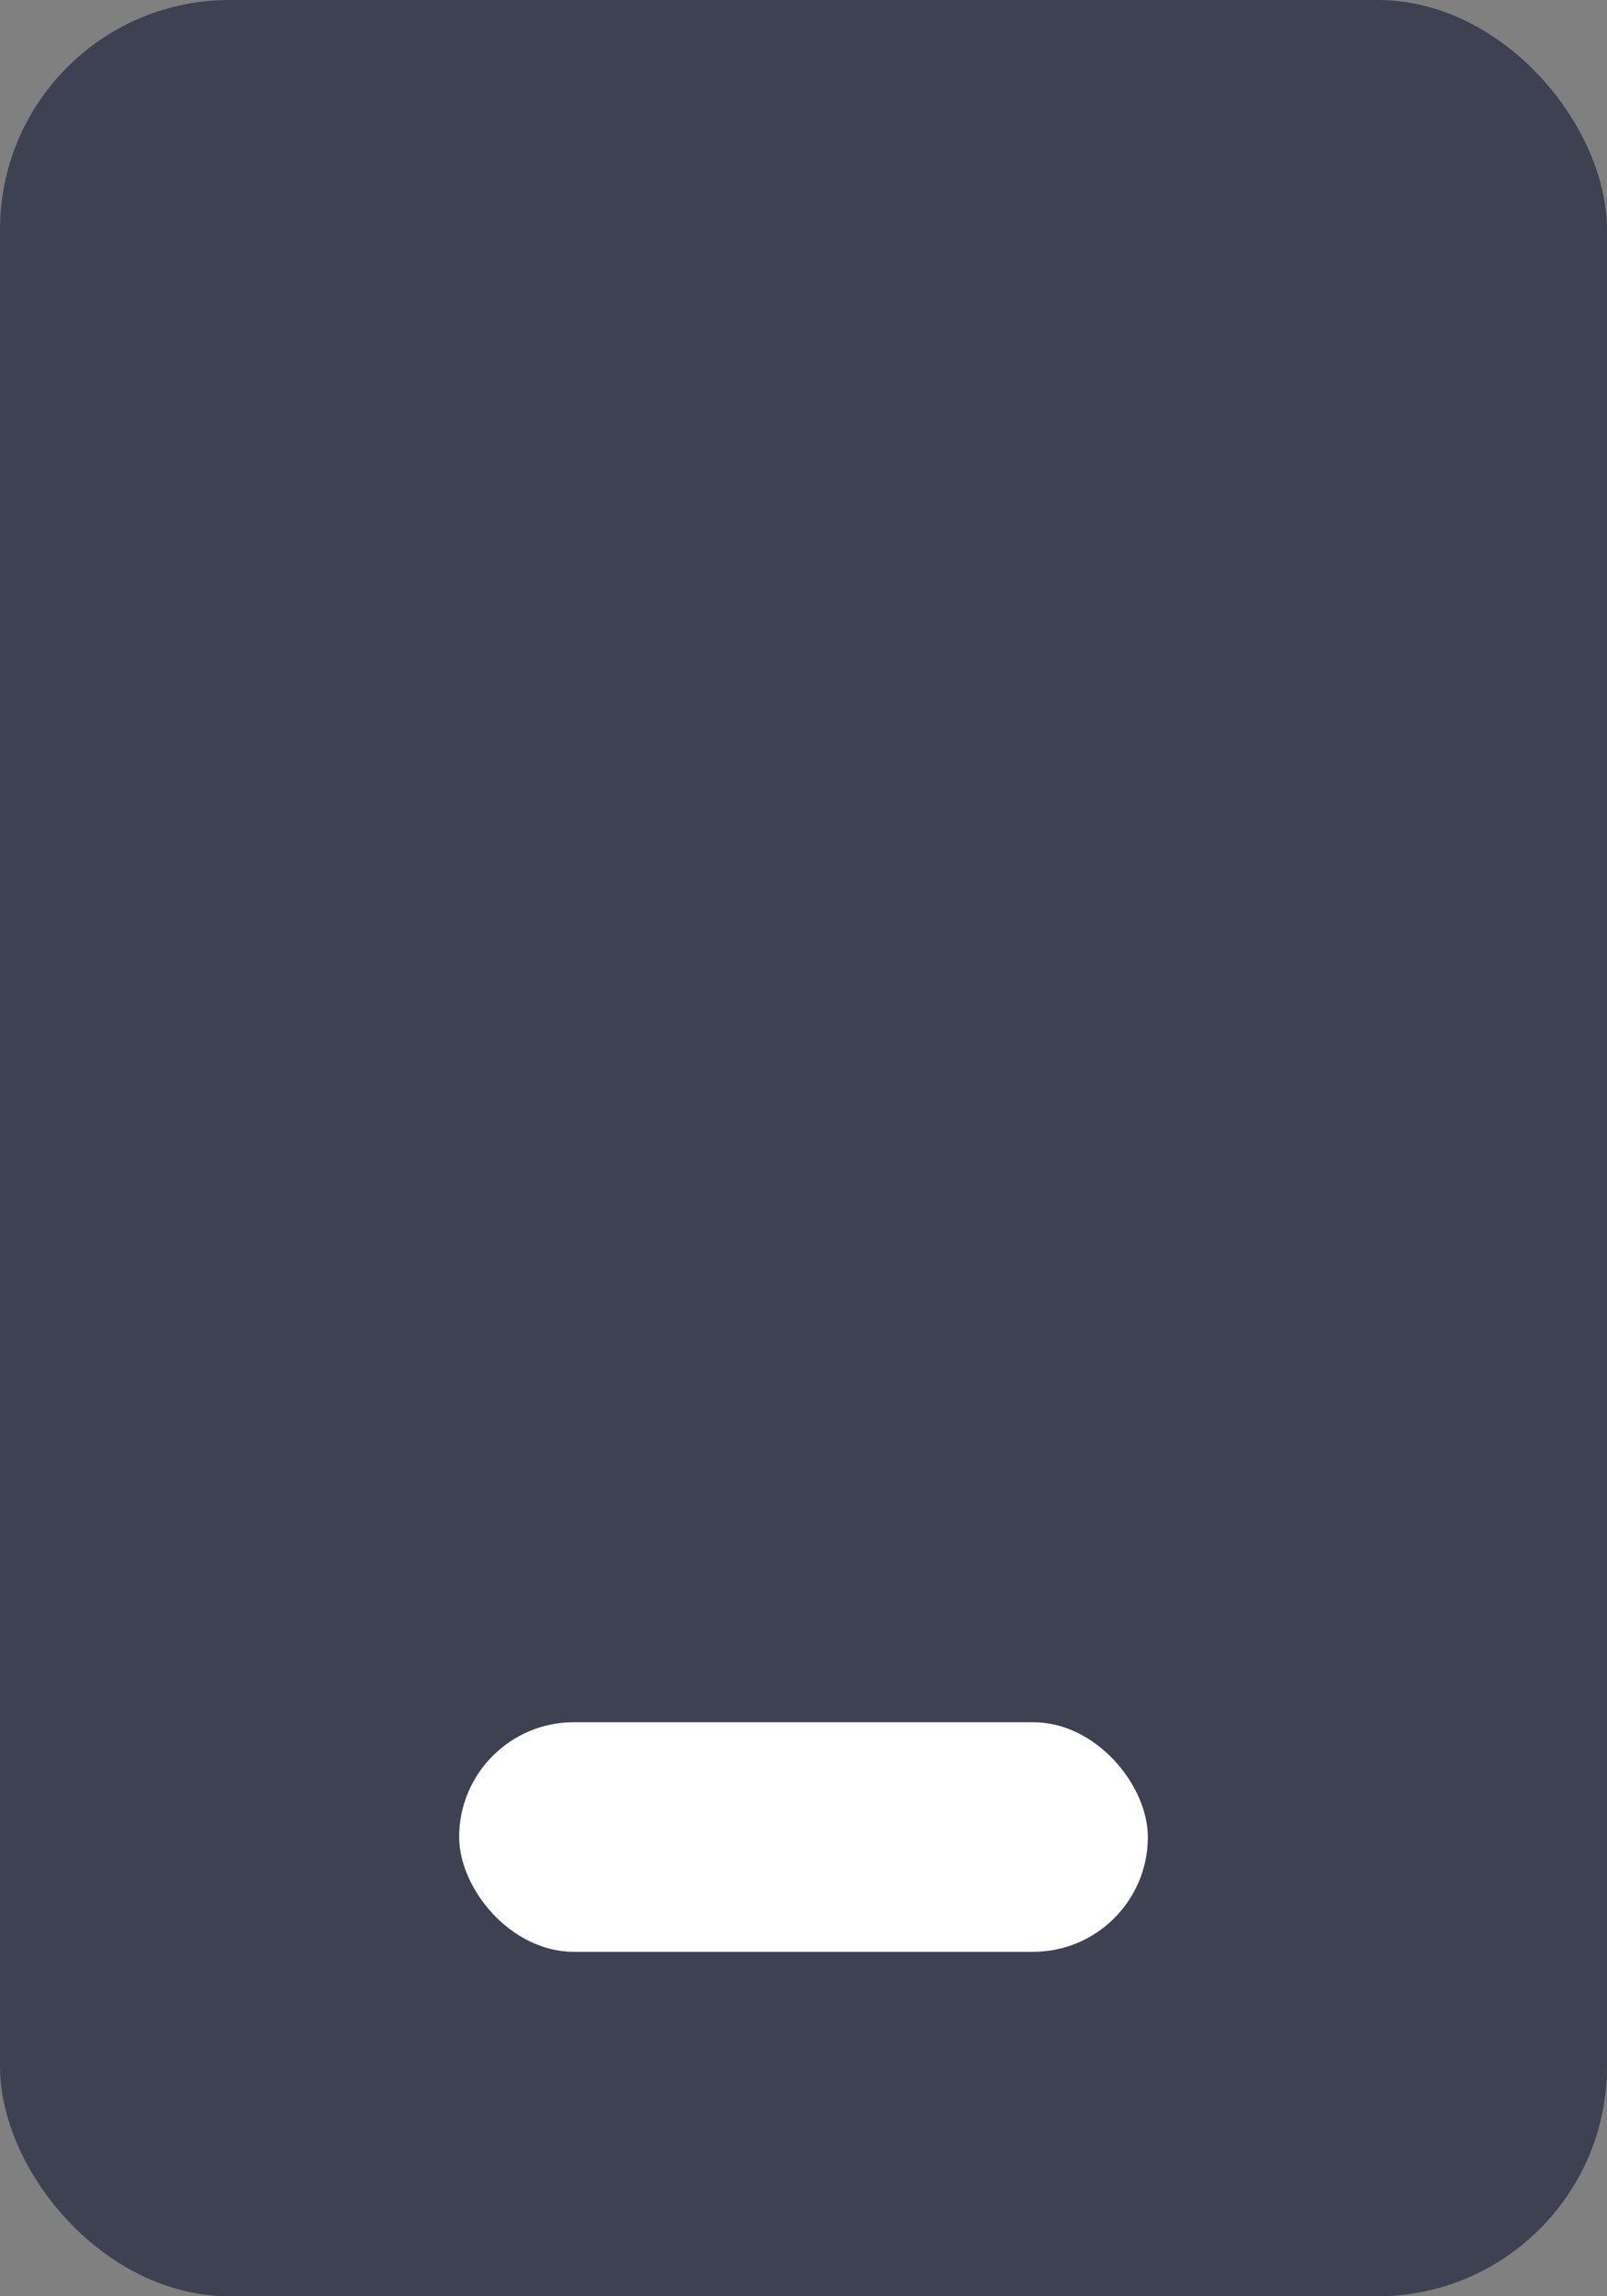
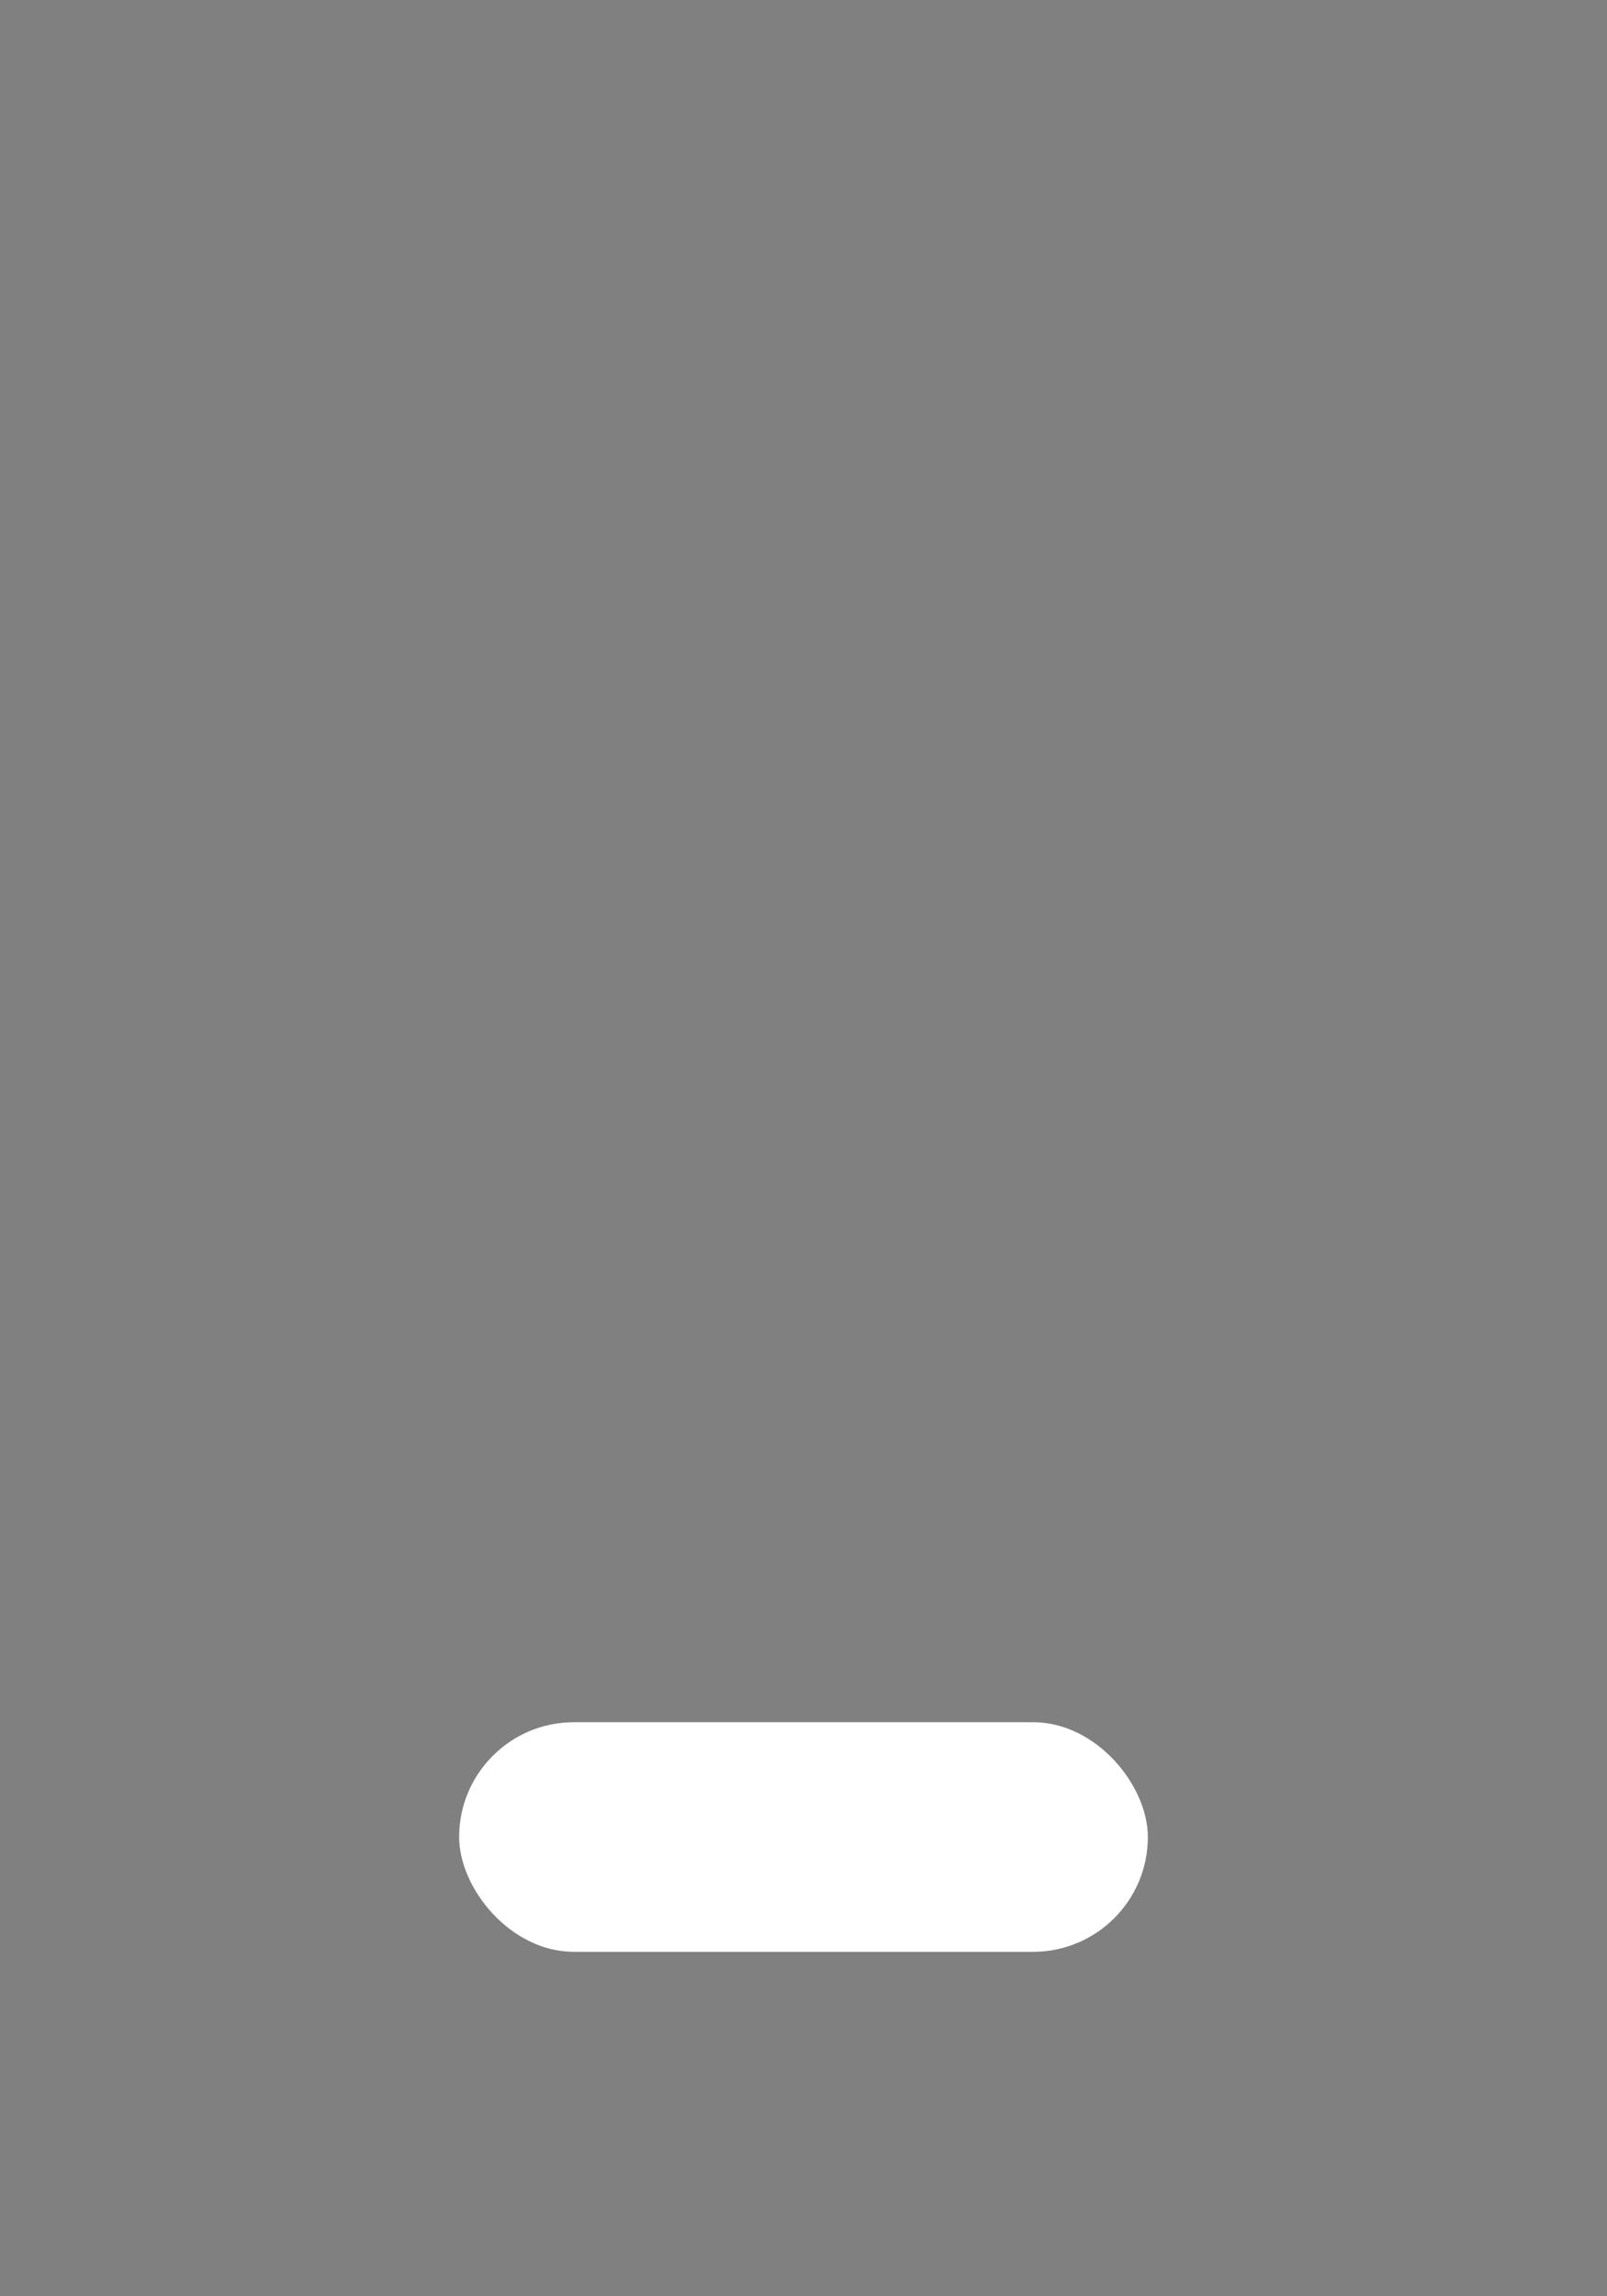
<svg xmlns="http://www.w3.org/2000/svg" width="14" height="20" viewBox="0 0 14 20" fill="none">
  <rect x="0" y="0" width="14" height="20" fill="#808080" stroke="none" />
-   <rect width="14" height="20" rx="2" fill="#3E4152" />
  <rect x="4" y="15" width="6" height="2" rx="1" fill="white" />
</svg>